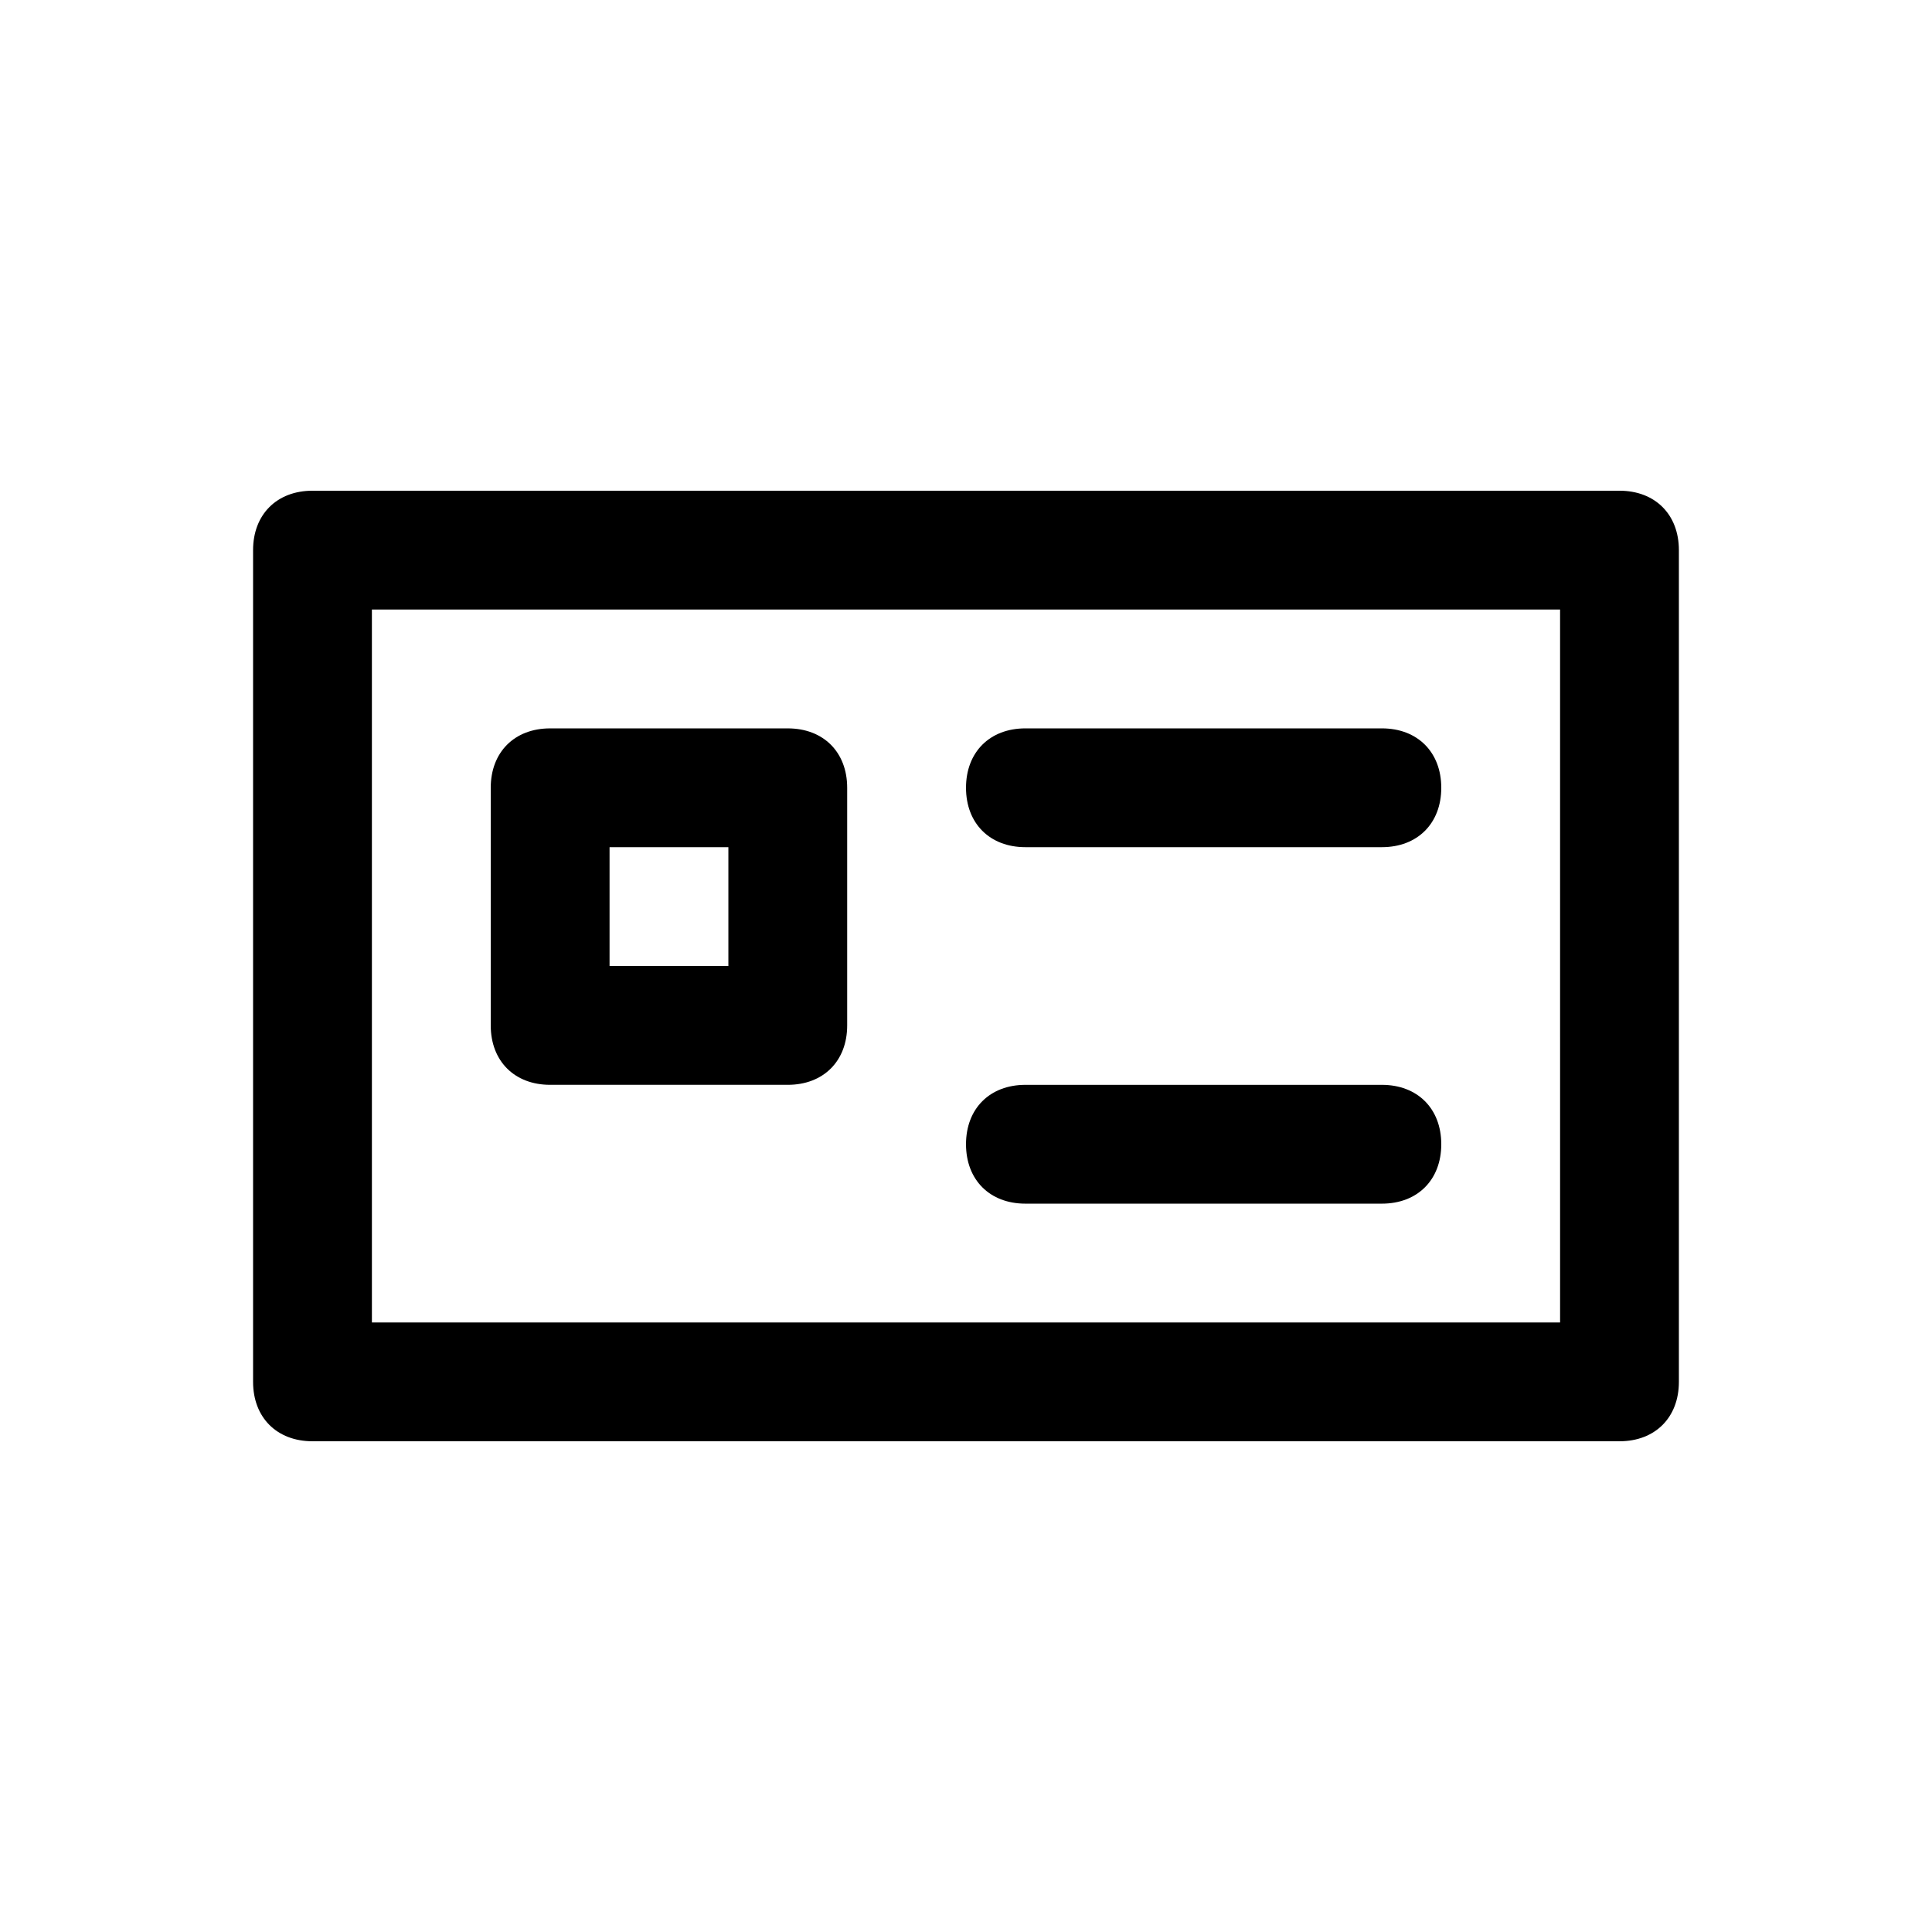
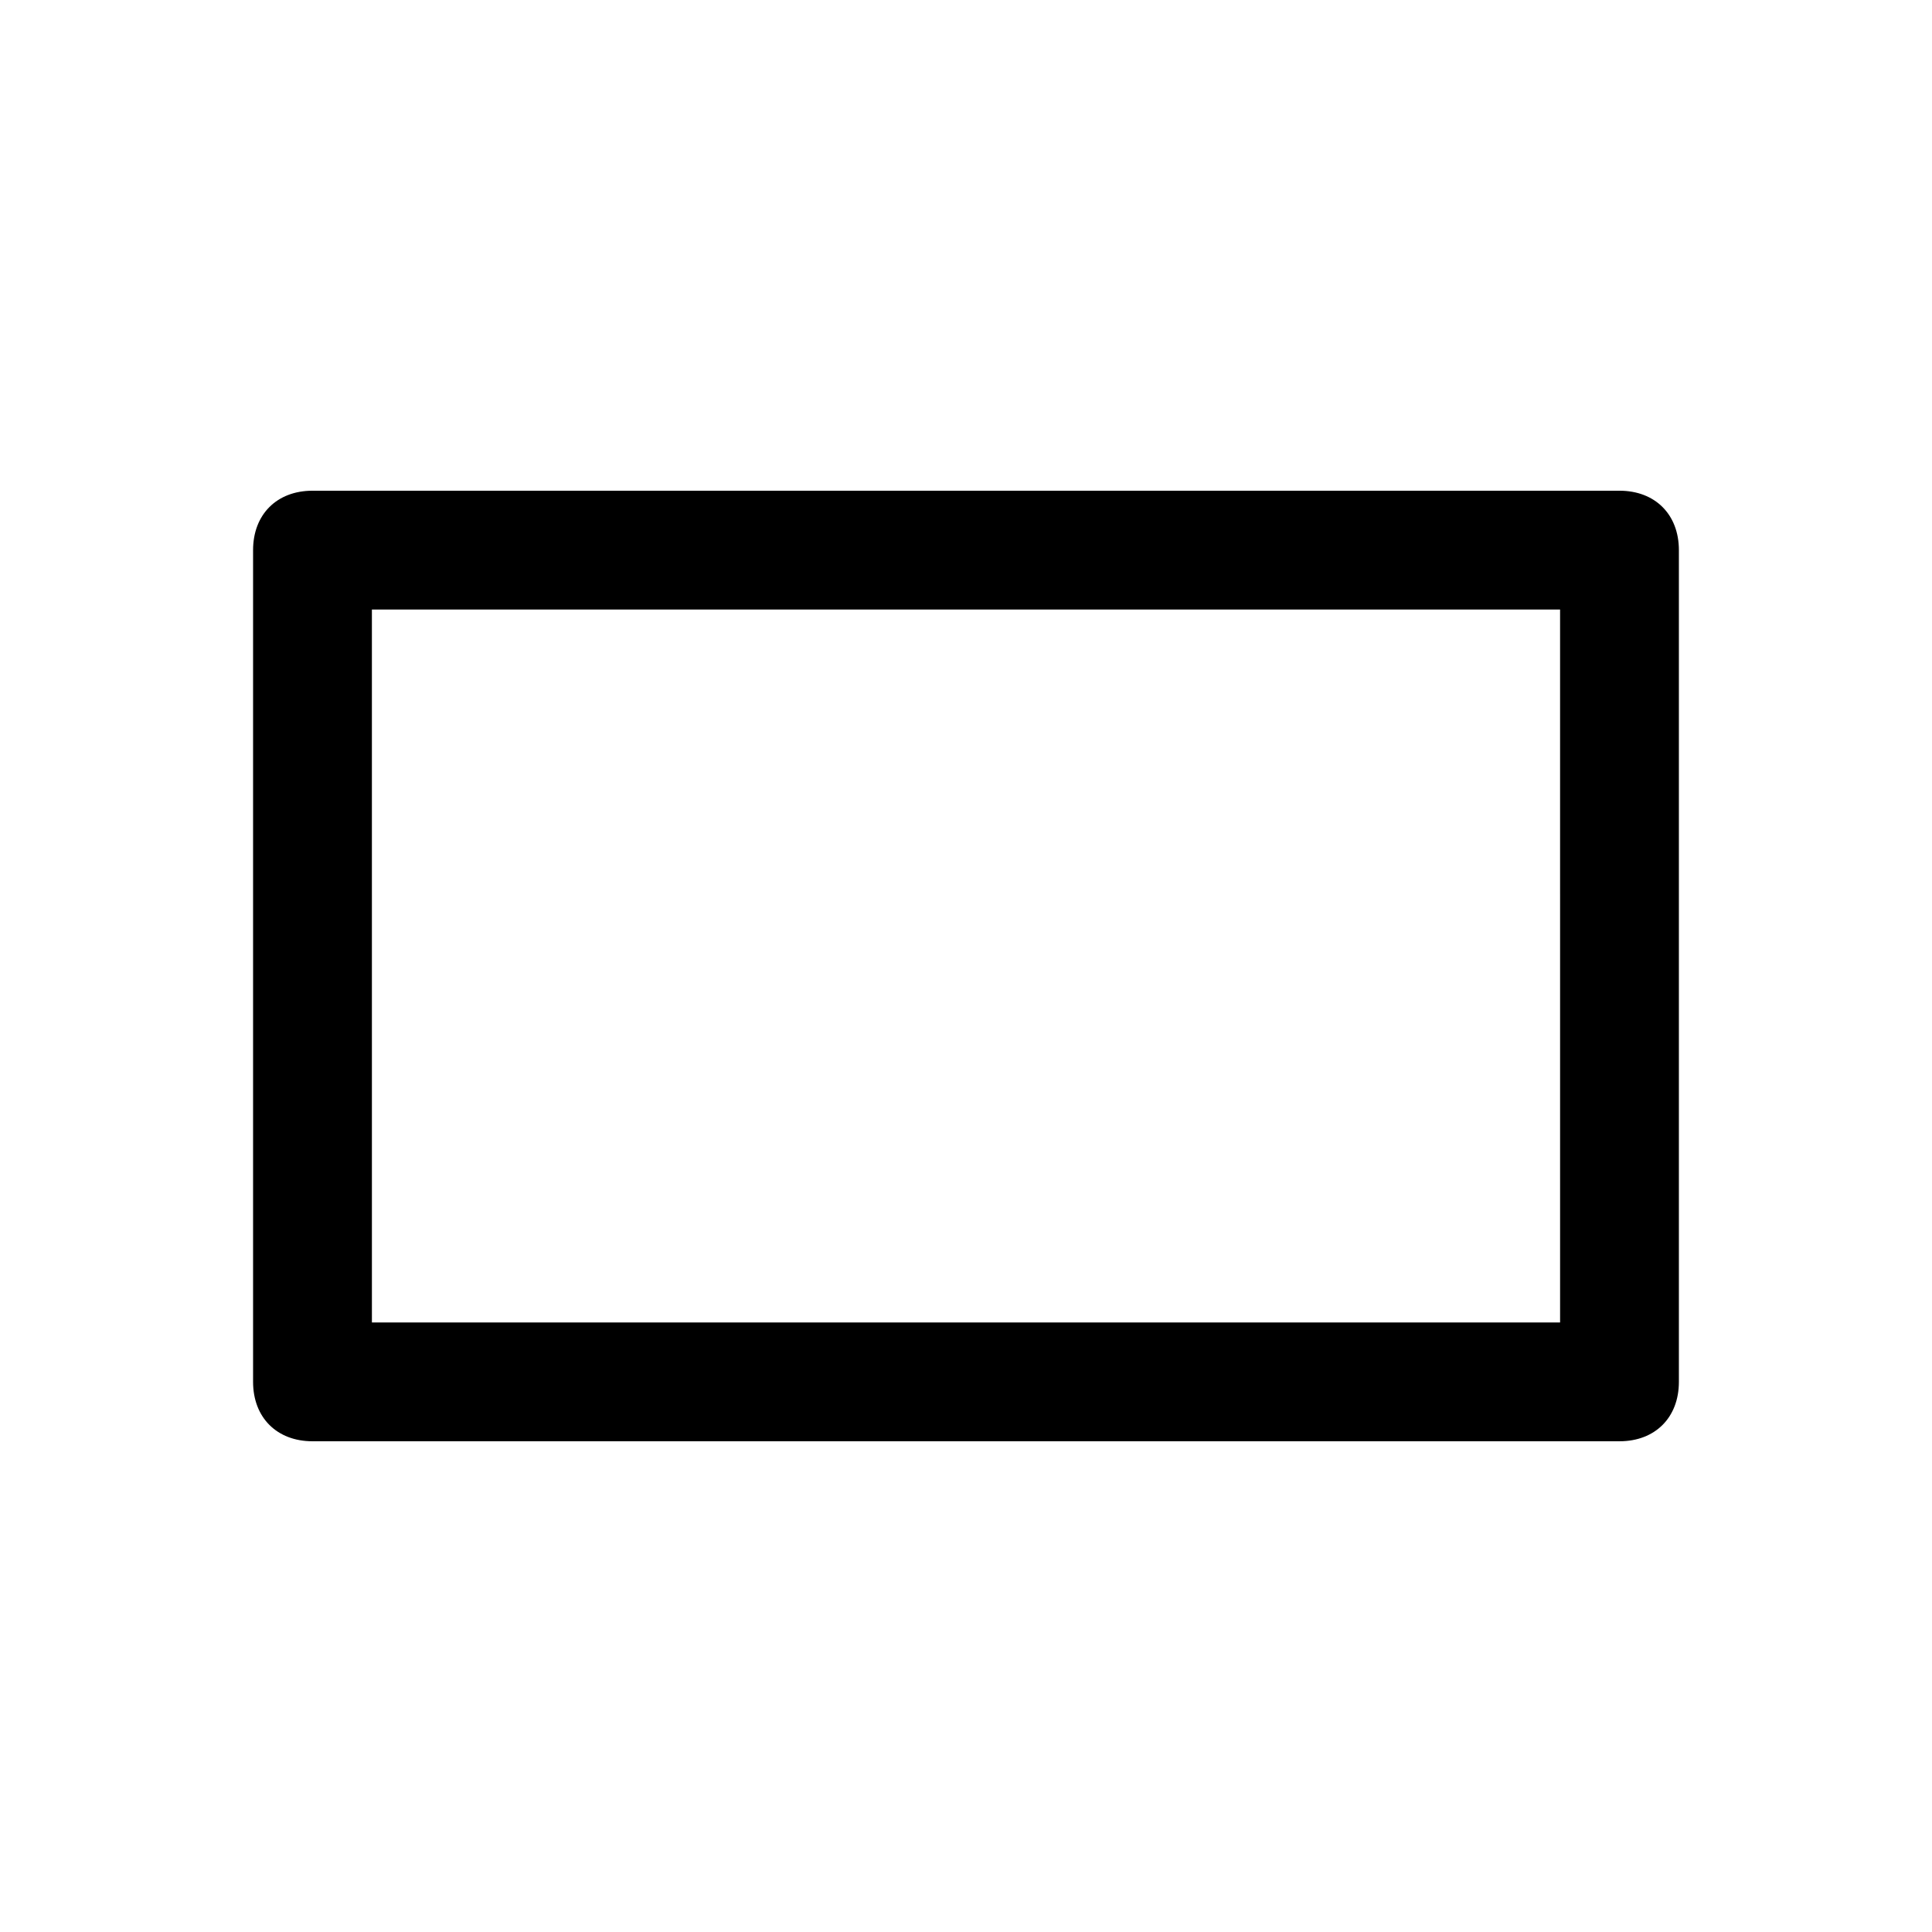
<svg xmlns="http://www.w3.org/2000/svg" fill="#000000" width="800px" height="800px" version="1.1" viewBox="144 144 512 512">
  <g>
    <path d="m573.18 525.95h-346.37c-9.445 0-15.742-6.297-15.742-15.742v-220.42c0-9.445 6.297-15.742 15.742-15.742h346.37c9.445 0 15.742 6.297 15.742 15.742v220.42c0.004 9.445-6.293 15.742-15.738 15.742zm-330.62-31.488h314.88l-0.004-188.93h-314.88z" />
-     <path d="m352.77 431.49h-62.977c-9.445 0-15.742-6.297-15.742-15.742v-62.977c0-9.445 6.297-15.742 15.742-15.742h62.977c9.445 0 15.742 6.297 15.742 15.742v62.977c0.004 9.441-6.297 15.742-15.742 15.742zm-47.23-31.488h31.488v-31.488h-31.488z" />
-     <path d="m510.21 462.98h-94.465c-9.445 0-15.742-6.297-15.742-15.742s6.297-15.742 15.742-15.742h94.465c9.445 0 15.742 6.297 15.742 15.742 0 9.441-6.297 15.742-15.742 15.742z" />
-     <path d="m510.21 368.51h-94.465c-9.445 0-15.742-6.297-15.742-15.742 0-9.445 6.297-15.742 15.742-15.742h94.465c9.445 0 15.742 6.297 15.742 15.742 0 9.441-6.297 15.742-15.742 15.742z" />
  </g>
</svg>